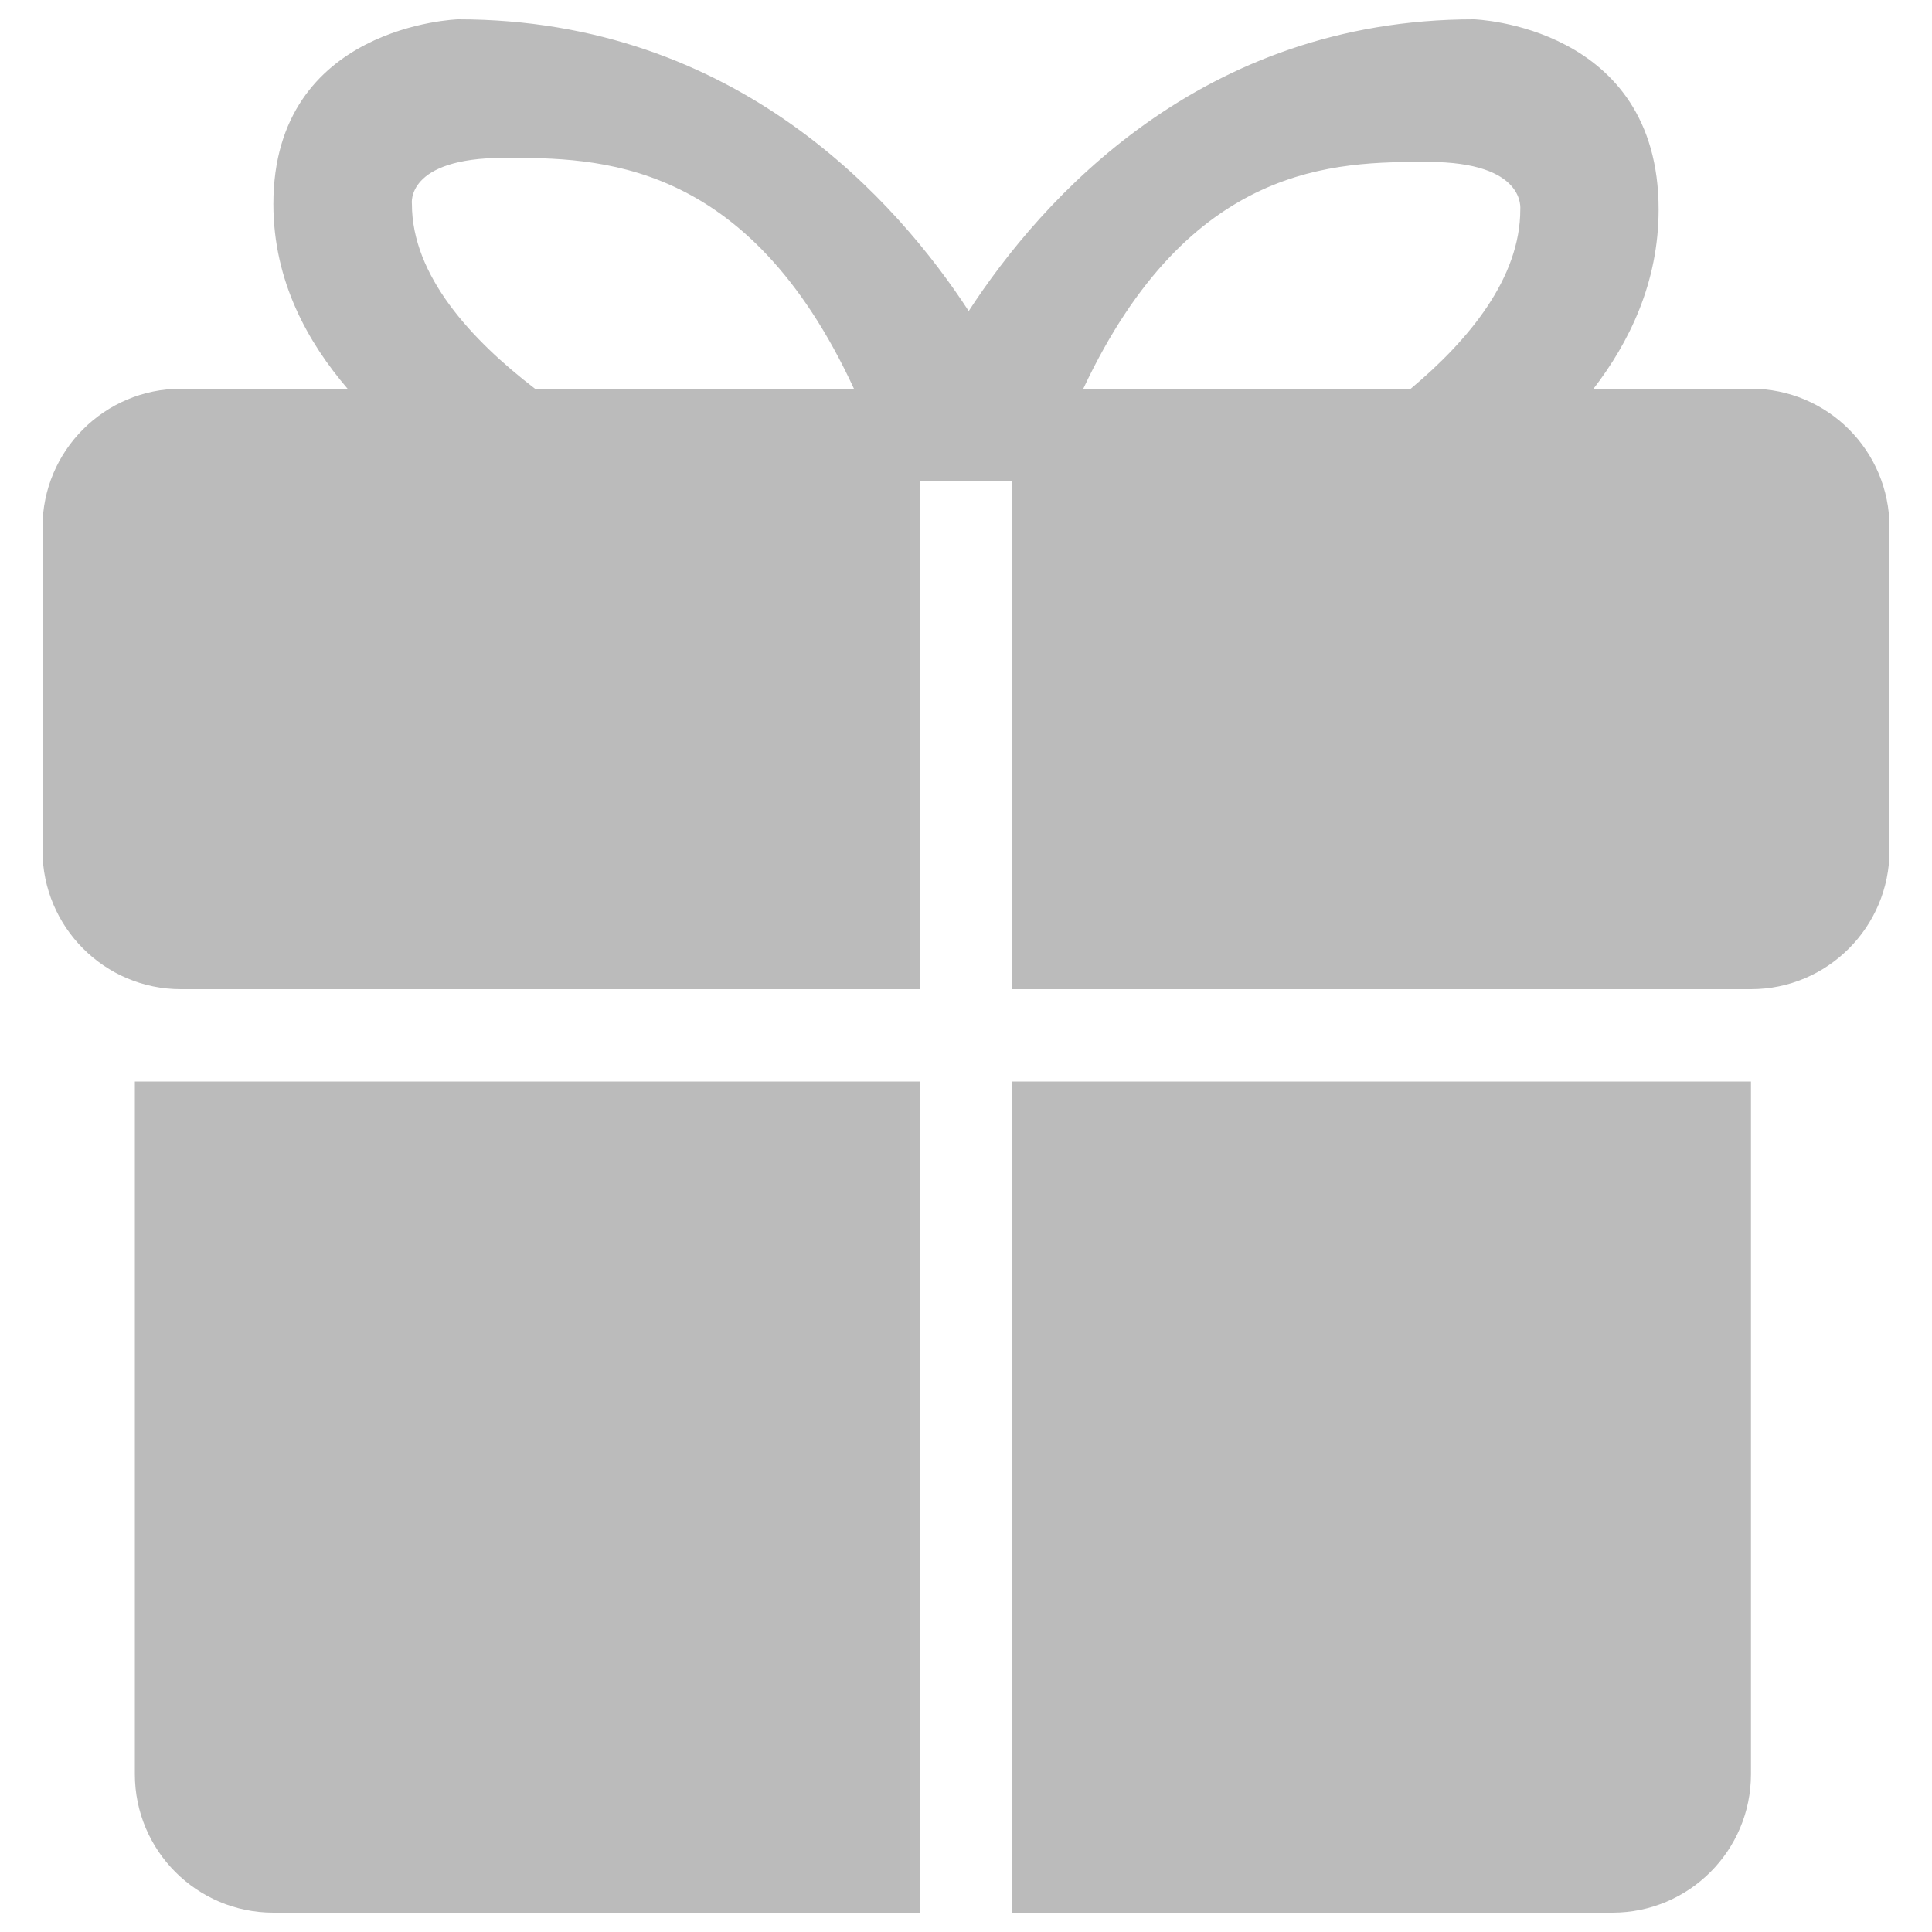
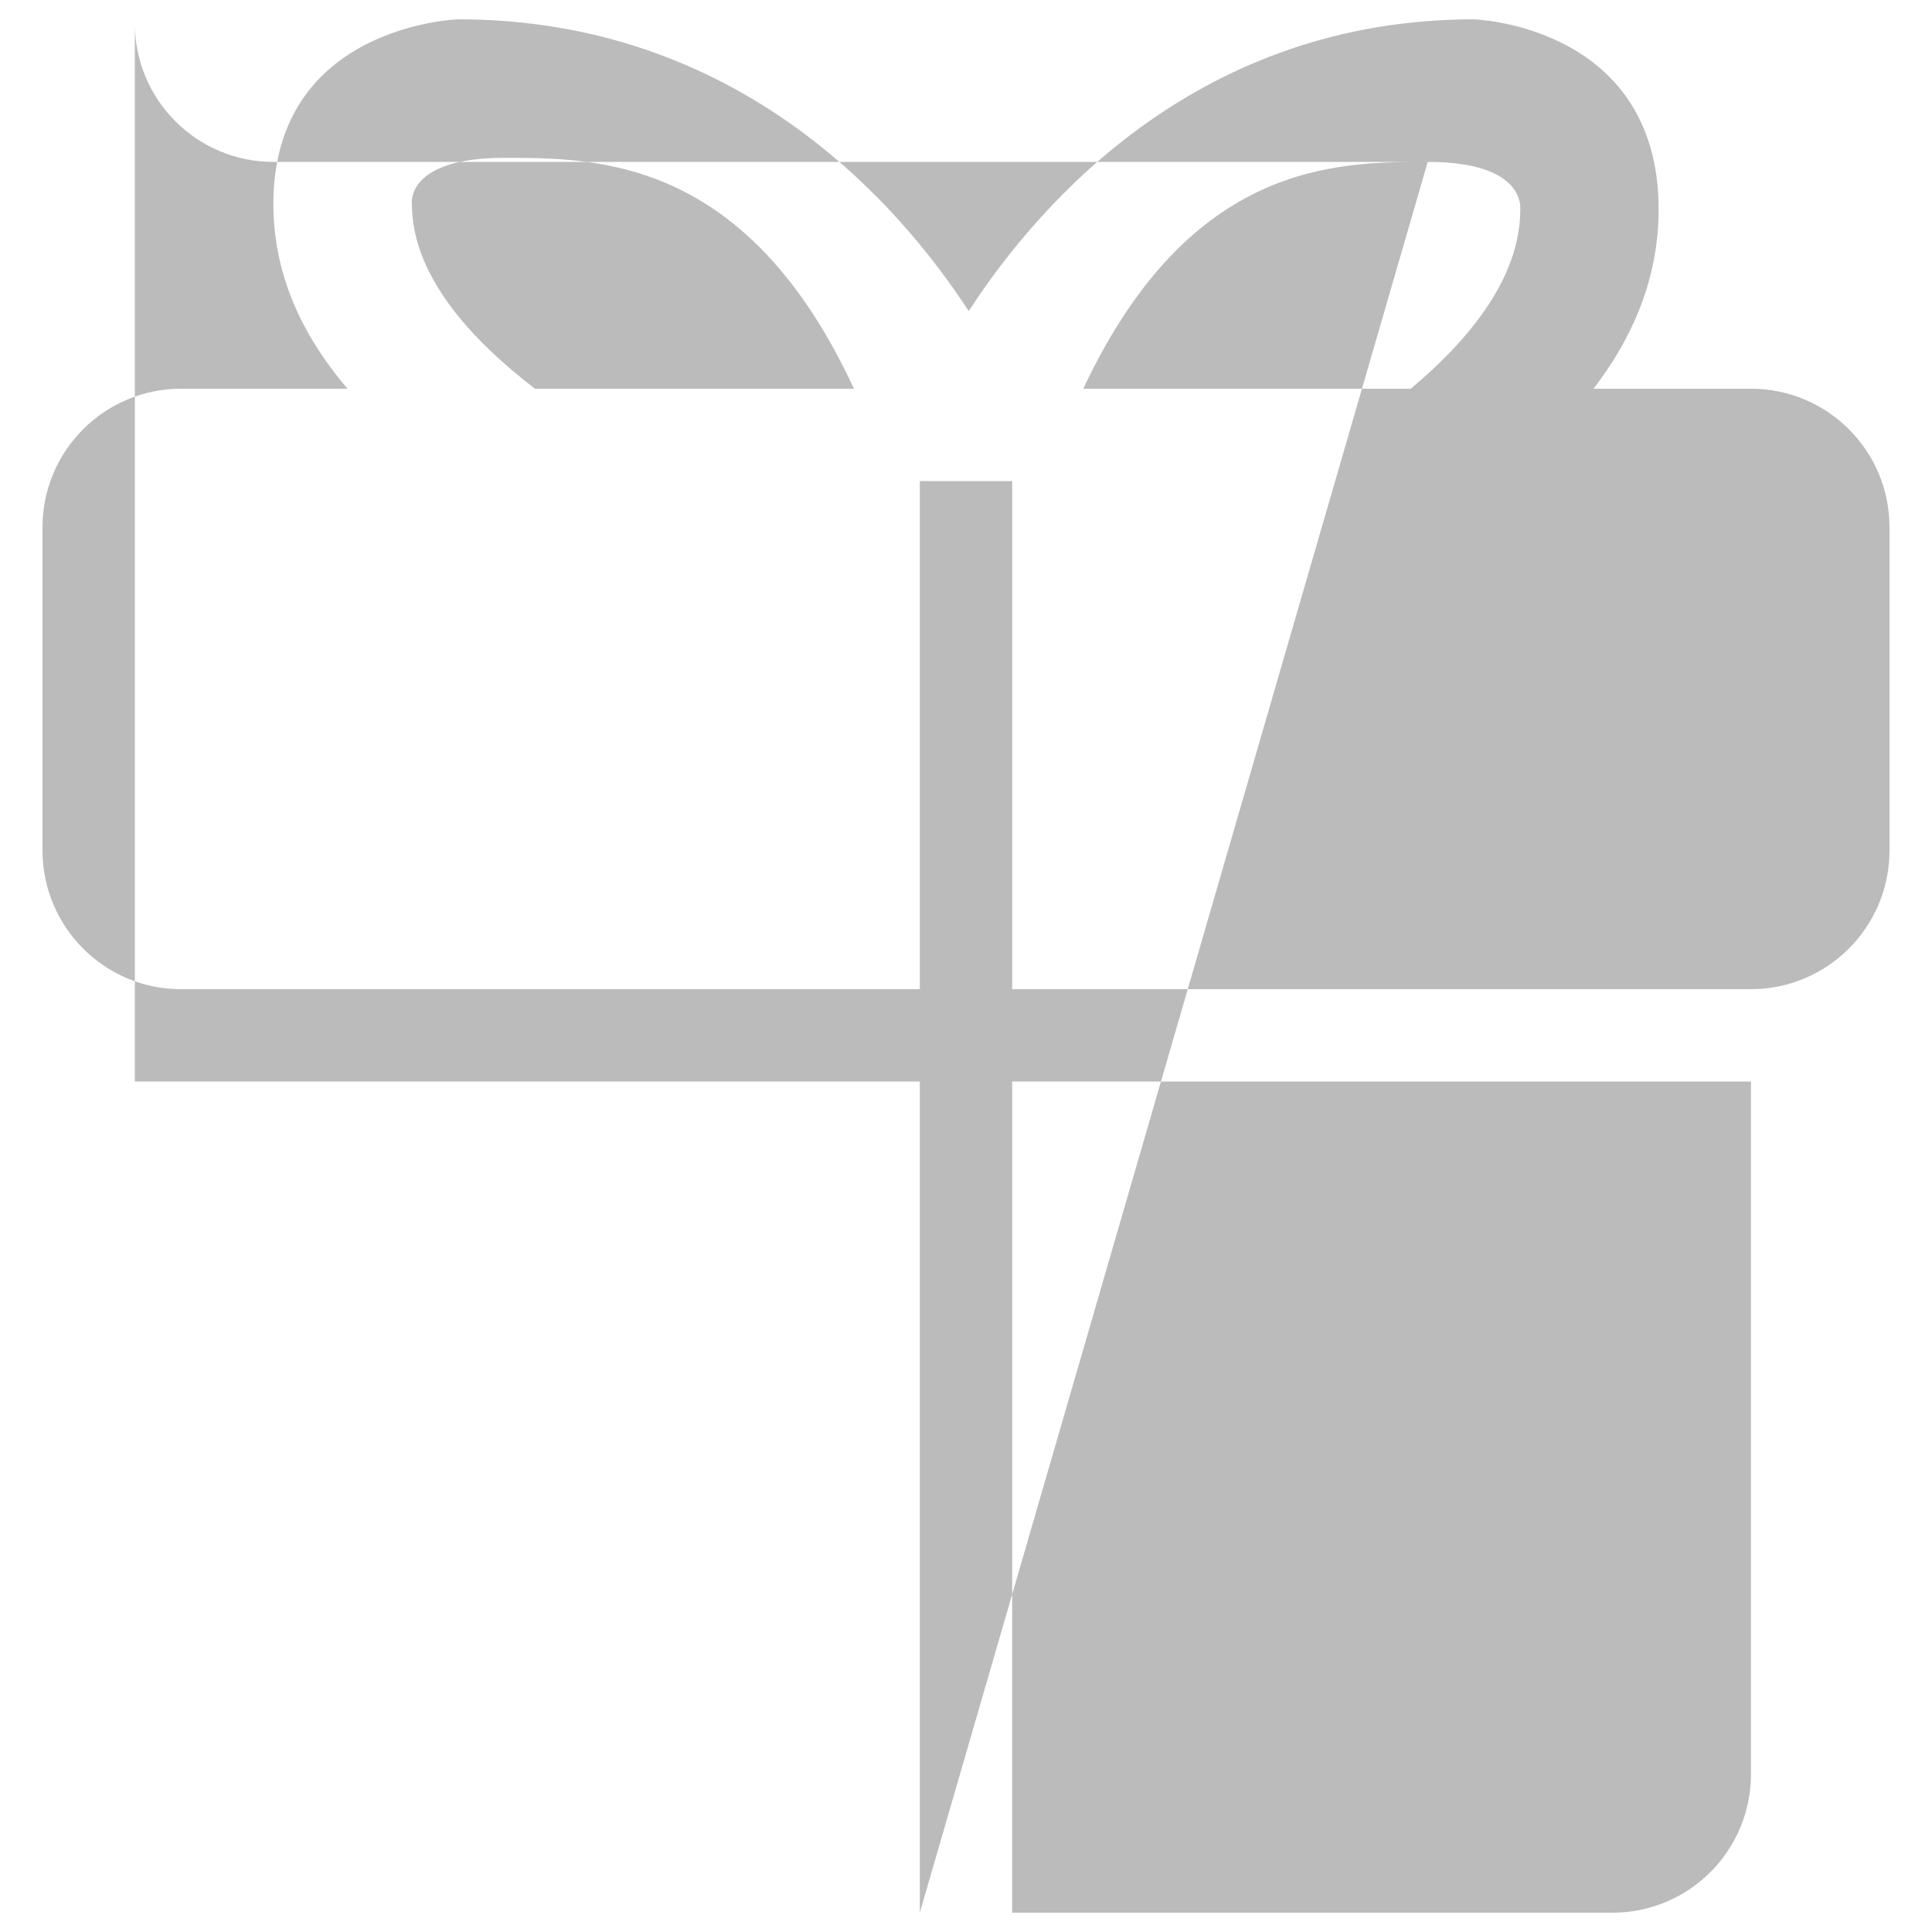
<svg xmlns="http://www.w3.org/2000/svg" fill="#bbbbbb" width="50px" height="50px" version="1.1" id="Layer_1" x="0px" y="0px" viewBox="0 0 1000 1000" style="enable-background:new 0 0 1000 1000;" xml:space="preserve">
  <g>
-     <path d="M906.3,512H878H523.9V249h-47.8v263H98h-4.4C54.1,512,22,479.8,22,440.2V272.9c0-39.6,32.1-71.7,71.7-71.7h86.2   c-20.3-23.7-38.4-55.4-38.4-95.6c0-92.7,95.6-95.6,95.6-95.6c144.8,0,227.8,95,264.3,151c37.9-58.2,120.5-151,261.5-151   c0,0,95.6,3,95.6,98.4c0,38.1-15.4,69-33.7,92.8h81.5c39.6,0,71.7,32.1,71.7,71.7v167.3C978,479.8,945.9,512,906.3,512z M261,81.7   c-51.3,0-47.8,23.9-47.8,23.9c0,37,30.7,70.3,63.7,95.6H442C386.6,81.6,309.3,81.7,261,81.7z M739,83.8   c-47.5,0-123.1,0-178.3,117.4h169.5c30.2-25.3,56.7-57.4,56.7-92.8C786.8,108.4,790.4,83.8,739,83.8z M476.1,990H141.5   c-39.6,0-71.7-32.1-71.7-71.7V559.8h406.3L476.1,990L476.1,990z M523.9,559.8h382.4v358.5c0,39.6-32.1,71.7-71.7,71.7H523.9V559.8z   " />
+     <path d="M906.3,512H878H523.9V249h-47.8v263H98h-4.4C54.1,512,22,479.8,22,440.2V272.9c0-39.6,32.1-71.7,71.7-71.7h86.2   c-20.3-23.7-38.4-55.4-38.4-95.6c0-92.7,95.6-95.6,95.6-95.6c144.8,0,227.8,95,264.3,151c37.9-58.2,120.5-151,261.5-151   c0,0,95.6,3,95.6,98.4c0,38.1-15.4,69-33.7,92.8h81.5c39.6,0,71.7,32.1,71.7,71.7v167.3C978,479.8,945.9,512,906.3,512z M261,81.7   c-51.3,0-47.8,23.9-47.8,23.9c0,37,30.7,70.3,63.7,95.6H442C386.6,81.6,309.3,81.7,261,81.7z M739,83.8   c-47.5,0-123.1,0-178.3,117.4h169.5c30.2-25.3,56.7-57.4,56.7-92.8C786.8,108.4,790.4,83.8,739,83.8z H141.5   c-39.6,0-71.7-32.1-71.7-71.7V559.8h406.3L476.1,990L476.1,990z M523.9,559.8h382.4v358.5c0,39.6-32.1,71.7-71.7,71.7H523.9V559.8z   " />
  </g>
</svg>